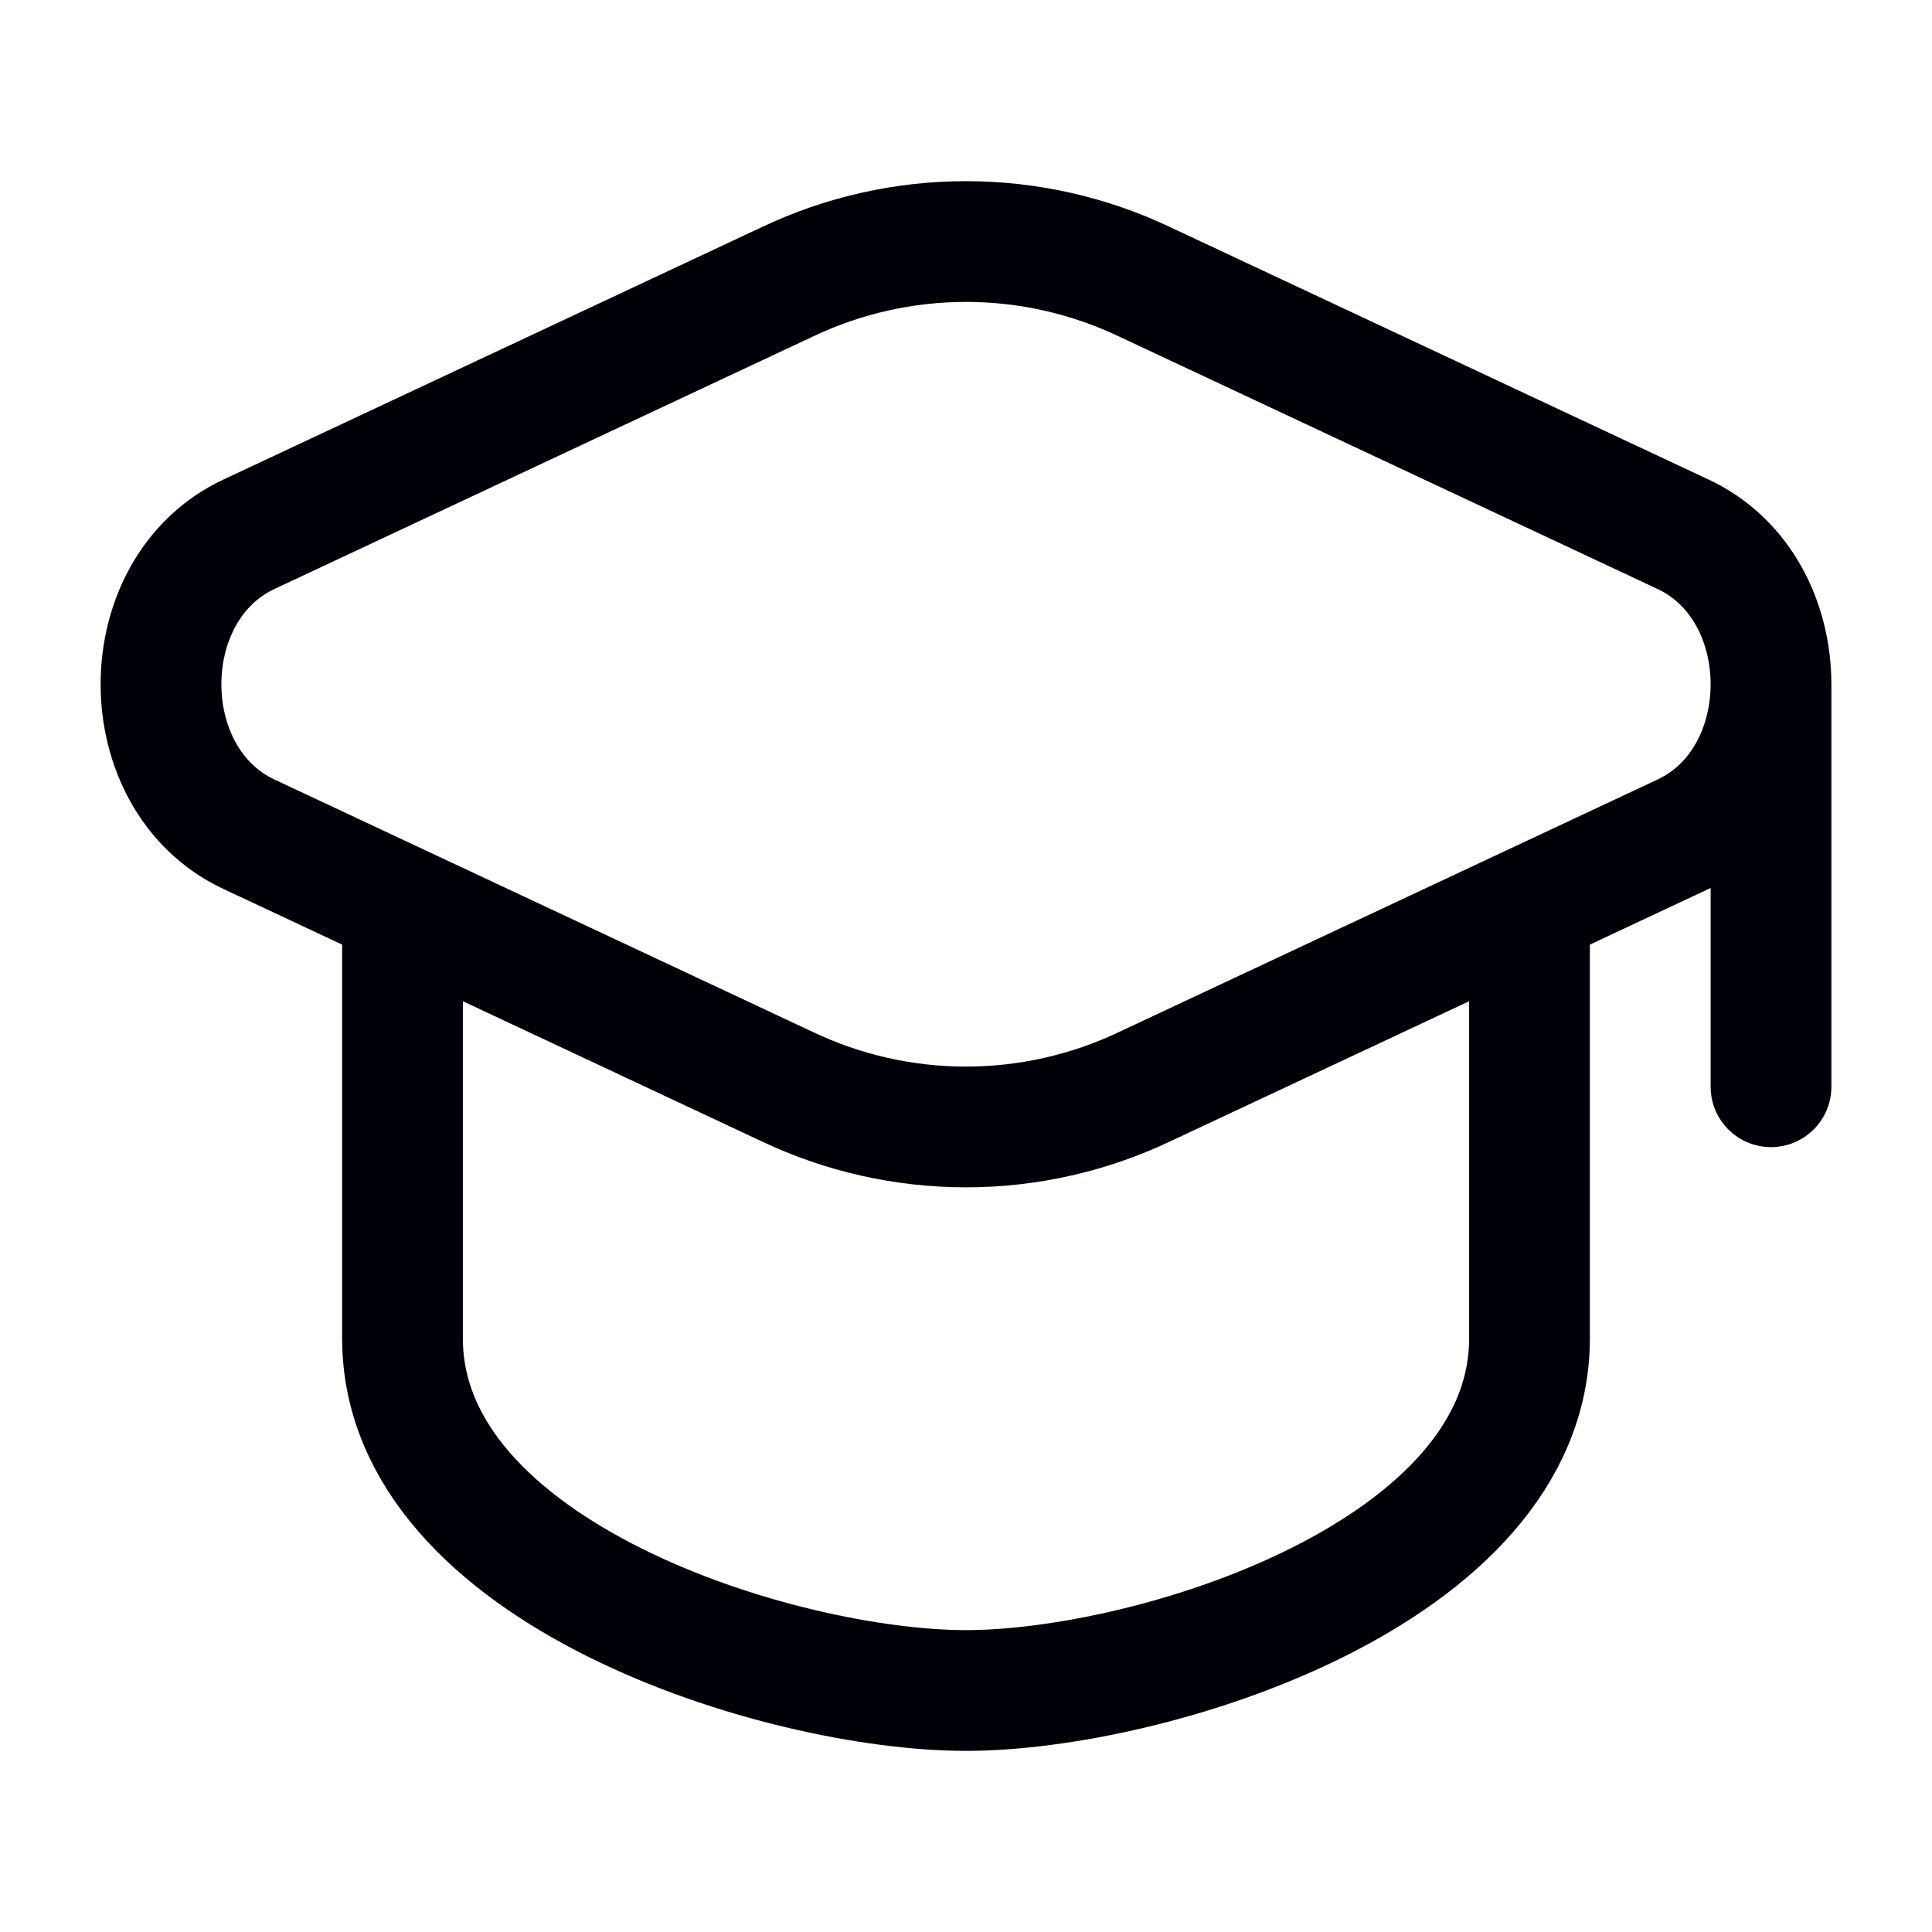
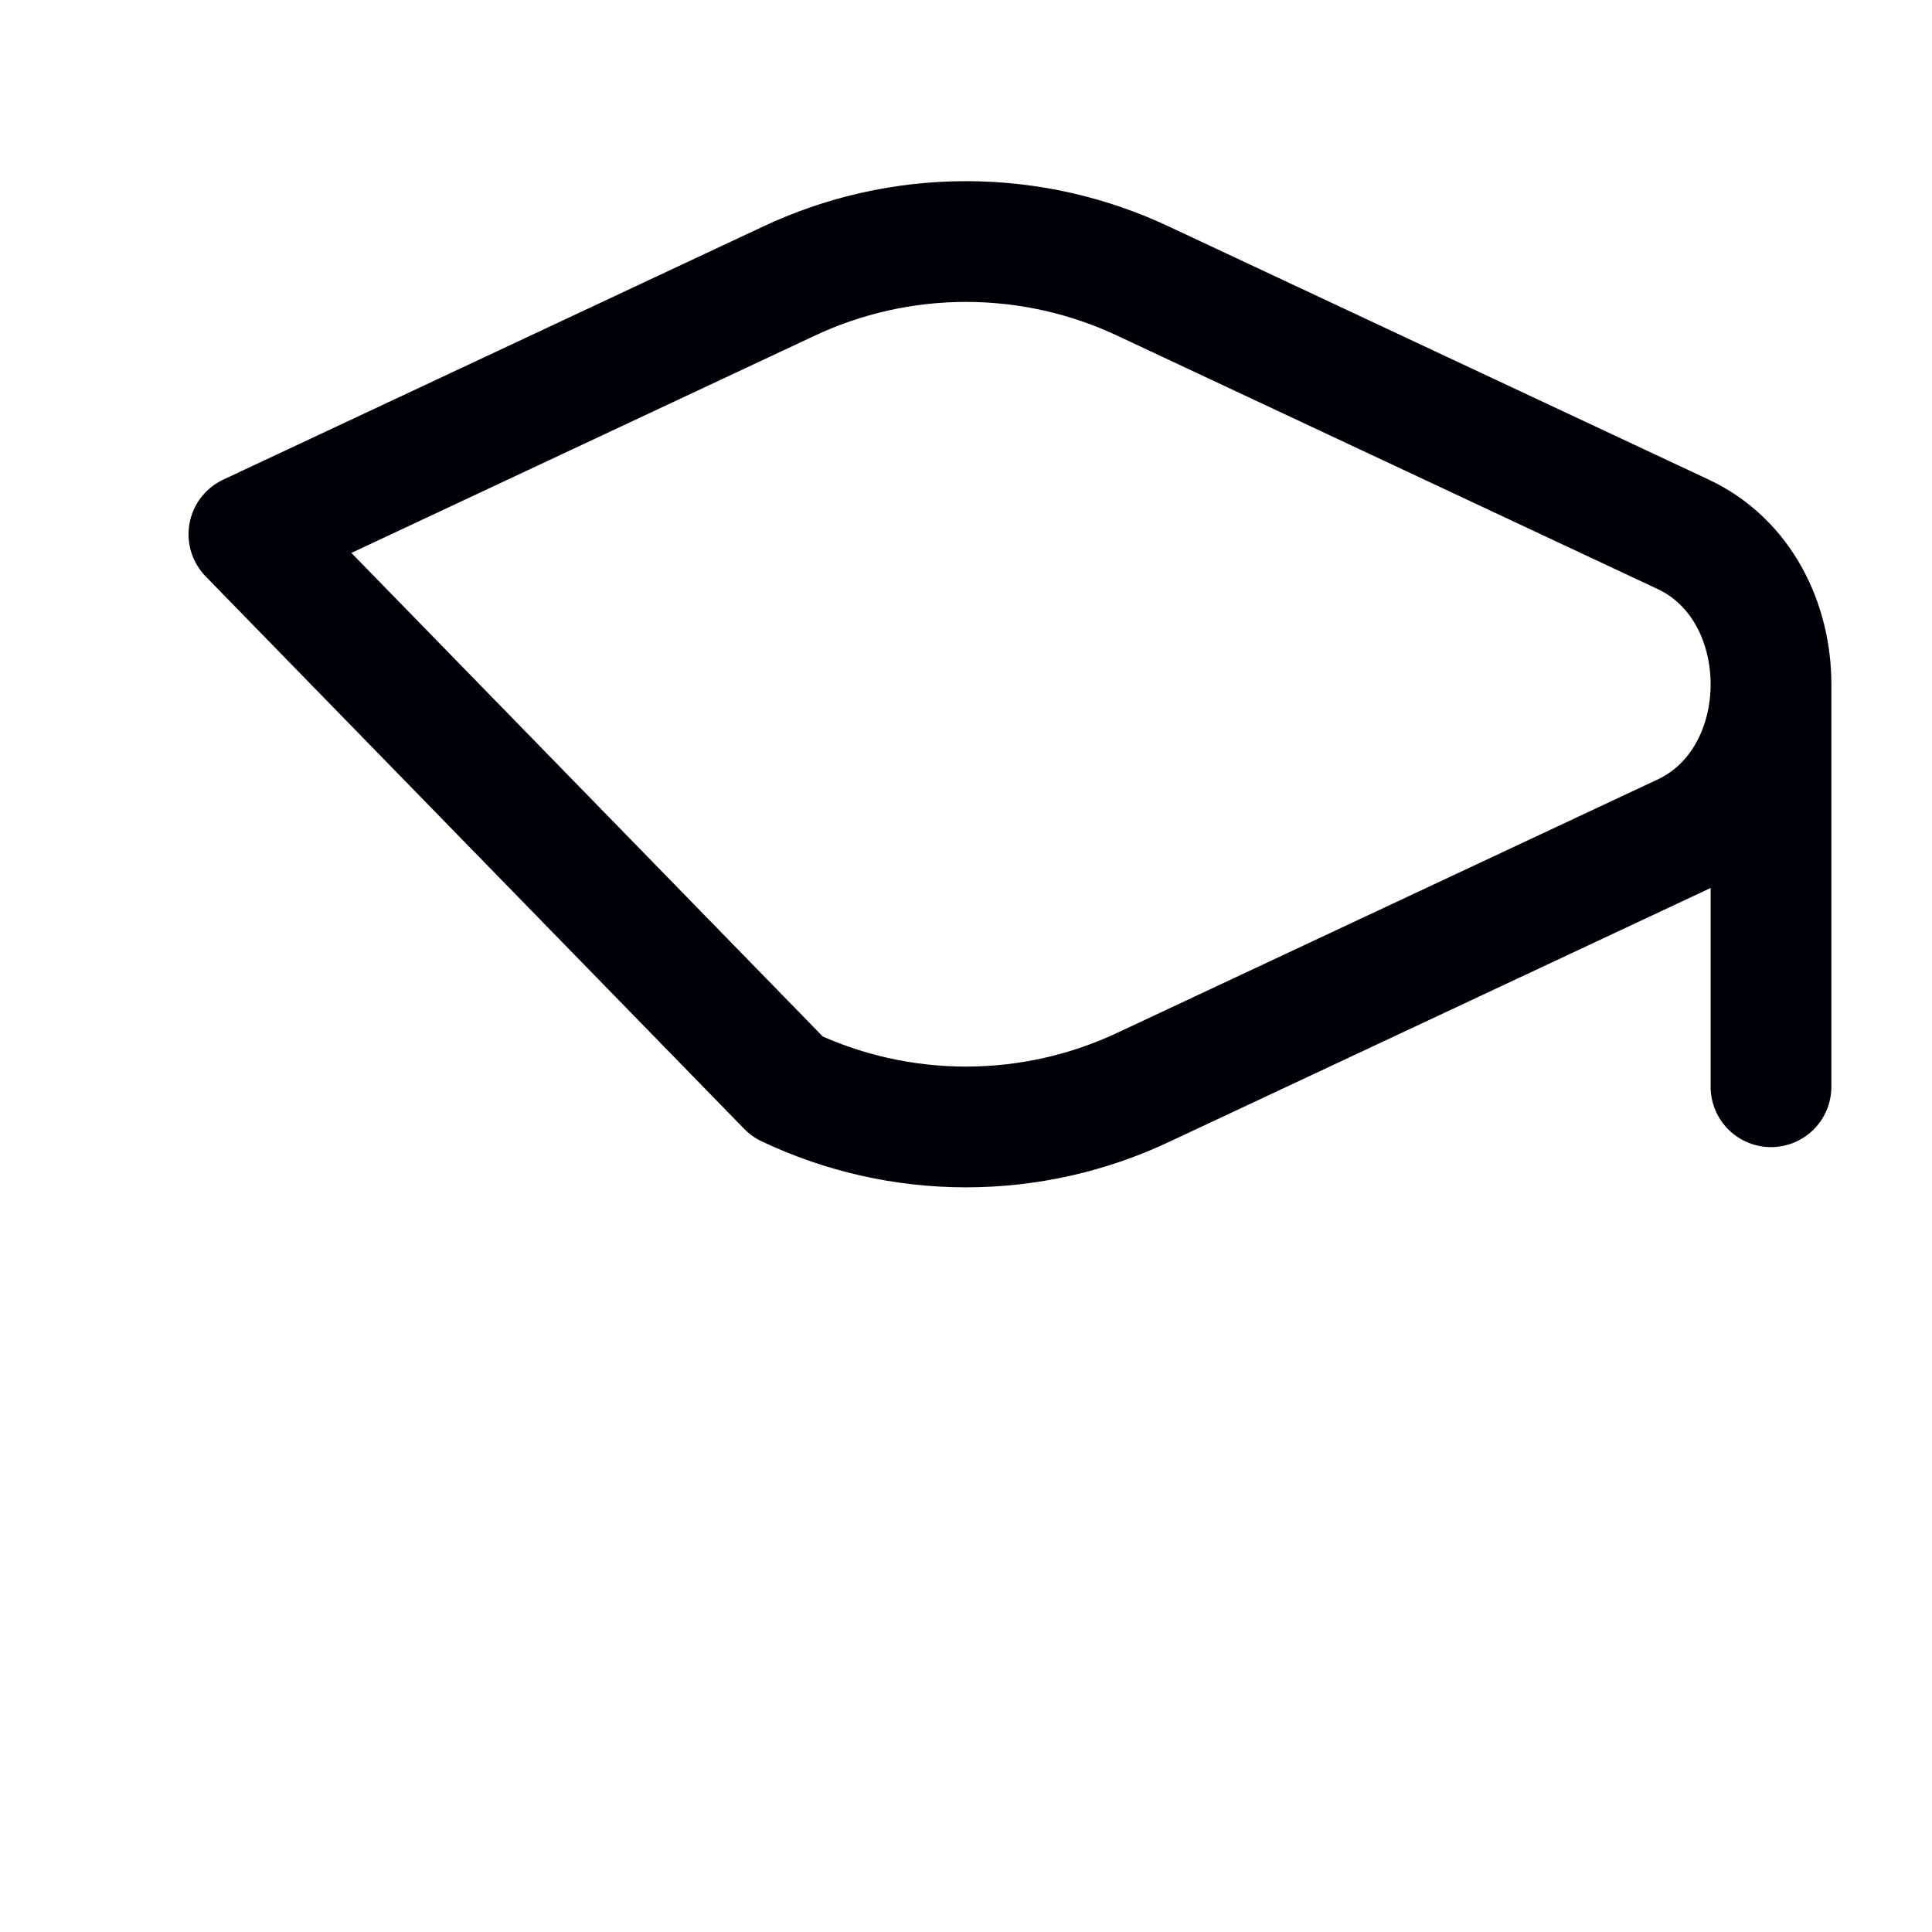
<svg xmlns="http://www.w3.org/2000/svg" width="48" height="48" viewBox="0 0 48 48" fill="none">
-   <path d="M44 17V27M28.434 7C27.048 6.342 25.534 6.001 24 6.001C22.466 6.001 20.952 6.342 19.566 7L6.184 13.274C3.272 14.638 3.272 19.362 6.184 20.726L19.564 27C20.95 27.658 22.465 27.999 23.999 27.999C25.533 27.999 27.048 27.658 28.434 27L41.816 20.726C44.728 19.362 44.728 14.638 41.816 13.274L28.434 7Z" stroke="#000009" stroke-width="3" stroke-linecap="round" stroke-linejoin="round" />
-   <path d="M10 23V33.25C10 39.086 19.388 42 24 42C28.612 42 38 39.086 38 33.25V23" stroke="#000009" stroke-width="3" stroke-linecap="round" stroke-linejoin="round" />
+   <path d="M44 17V27M28.434 7C27.048 6.342 25.534 6.001 24 6.001C22.466 6.001 20.952 6.342 19.566 7L6.184 13.274L19.564 27C20.95 27.658 22.465 27.999 23.999 27.999C25.533 27.999 27.048 27.658 28.434 27L41.816 20.726C44.728 19.362 44.728 14.638 41.816 13.274L28.434 7Z" stroke="#000009" stroke-width="3" stroke-linecap="round" stroke-linejoin="round" />
</svg>